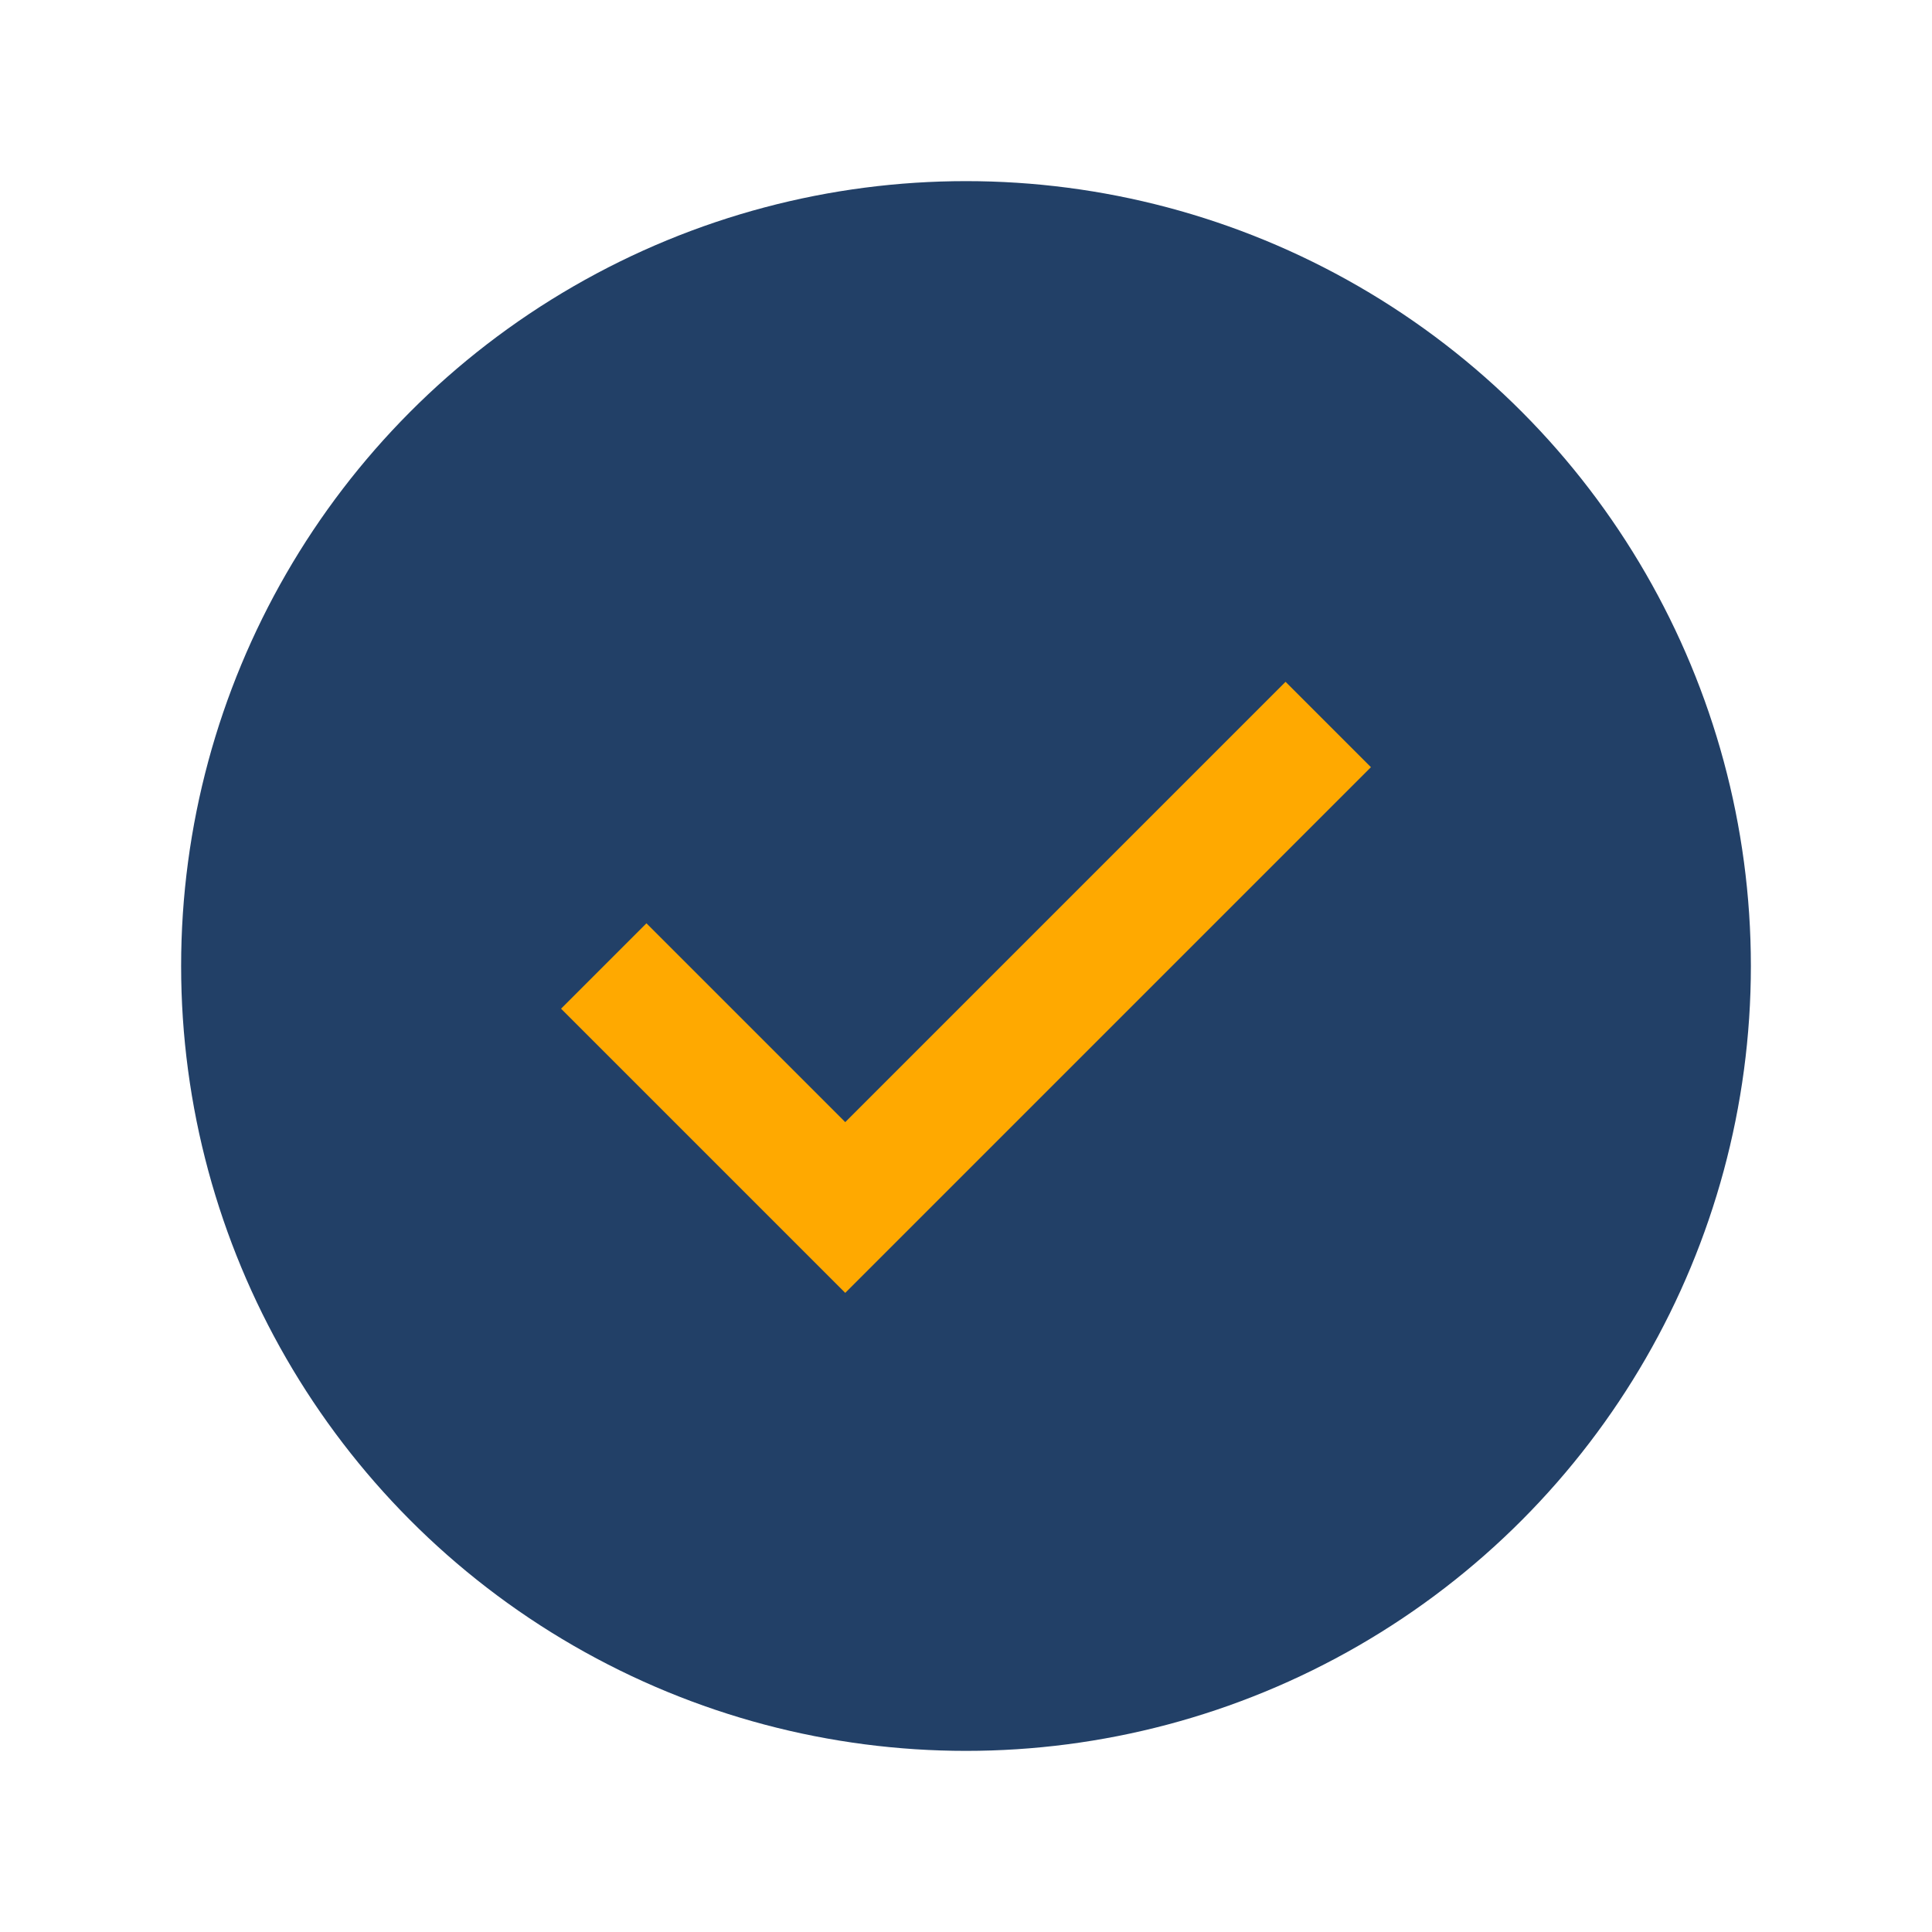
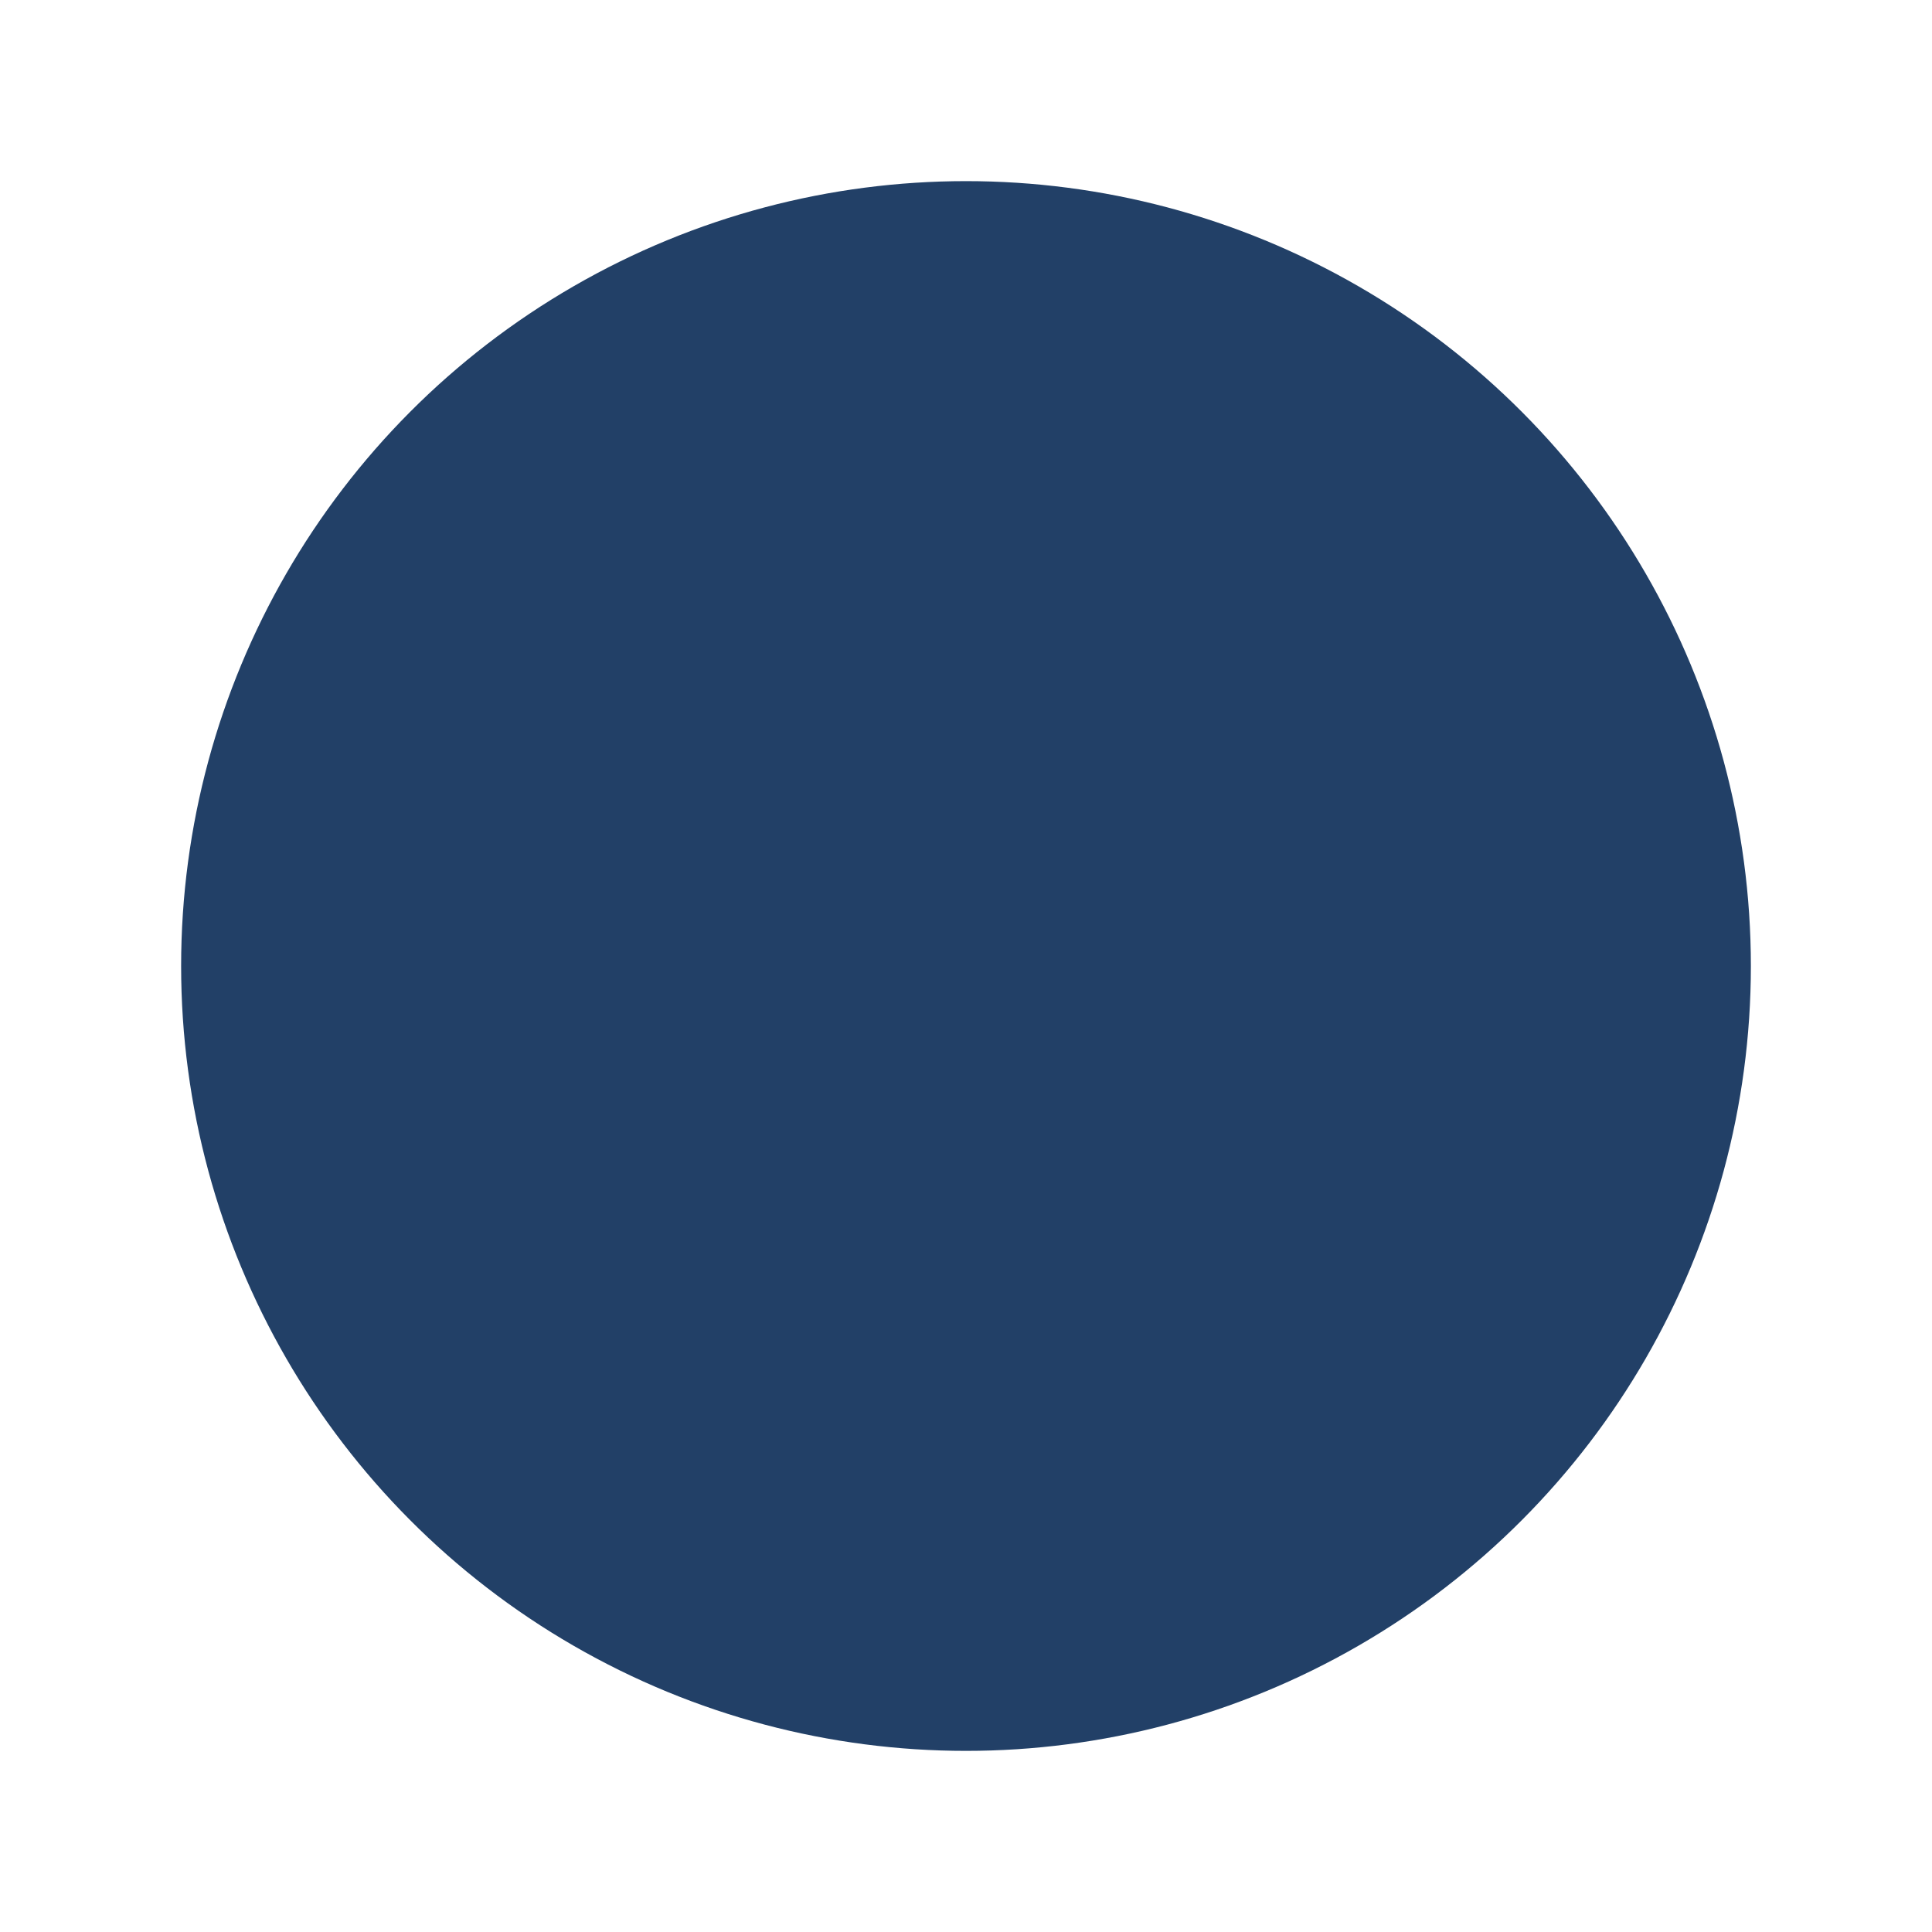
<svg xmlns="http://www.w3.org/2000/svg" width="32" height="32" viewBox="0 0 32 32">
  <circle cx="16" cy="16" r="13" fill="#224067" />
-   <path d="M10 16l4 4 8-8" stroke="#FFA900" stroke-width="2" fill="none" />
</svg>